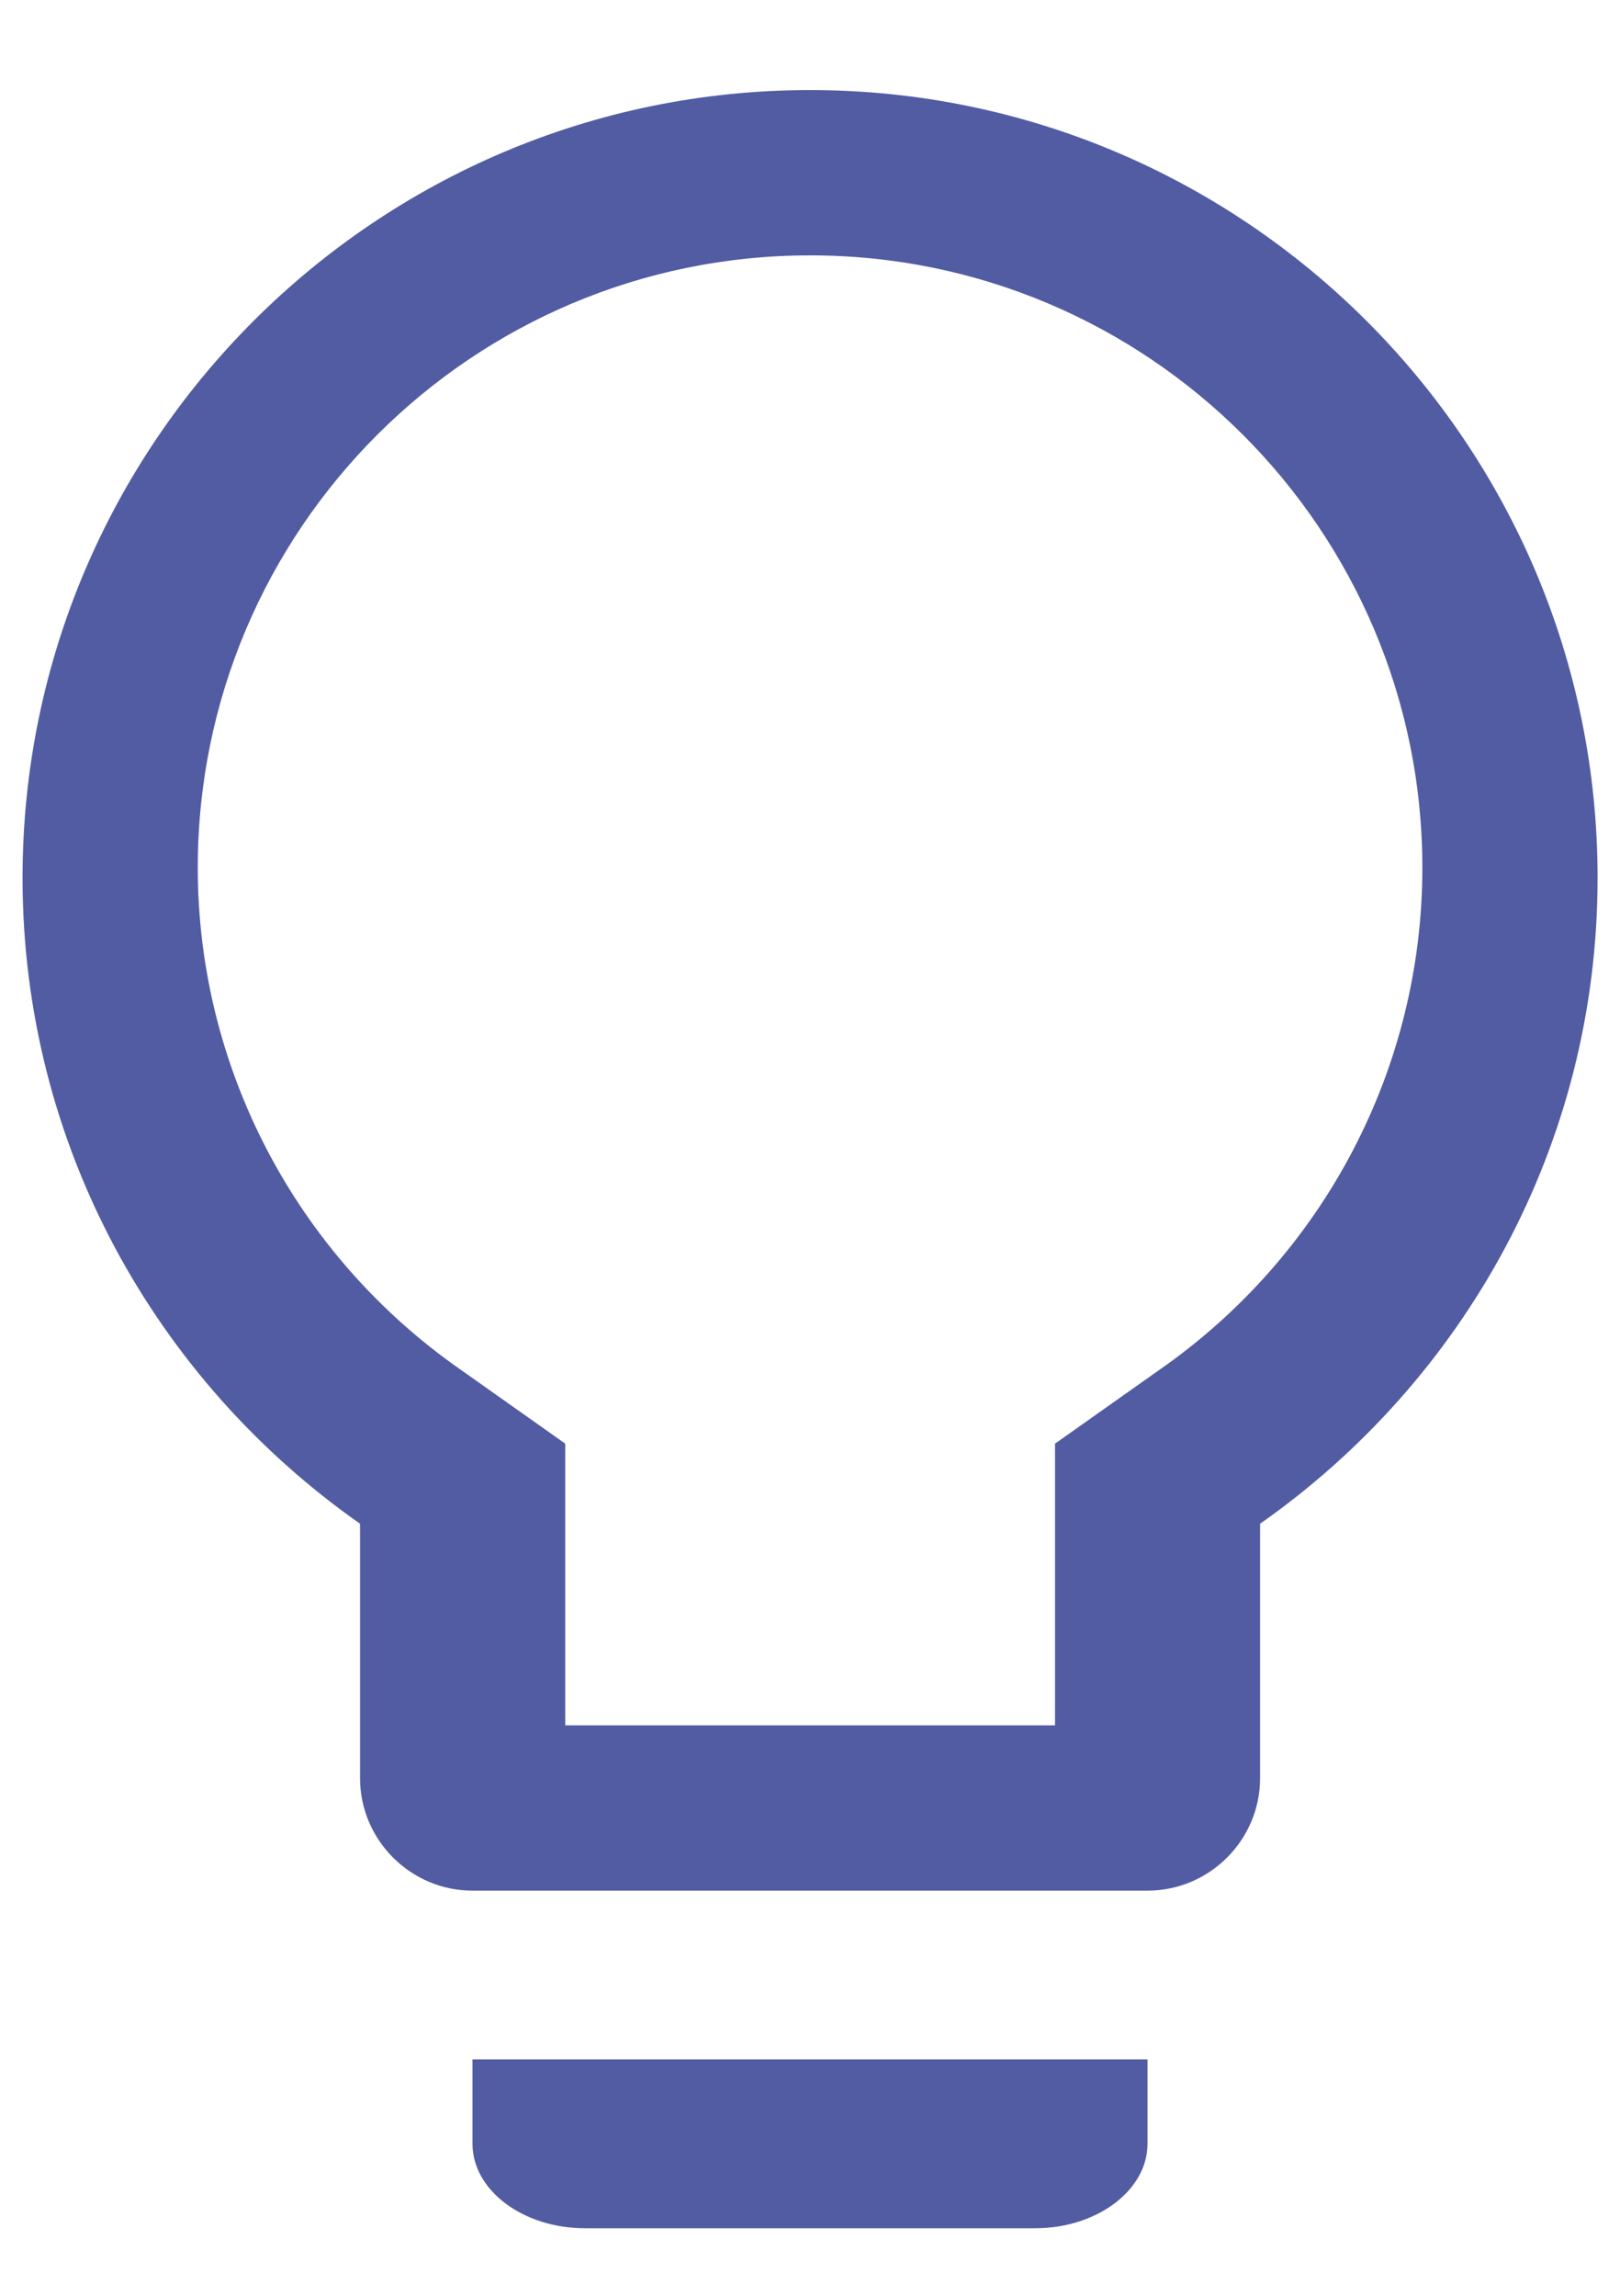
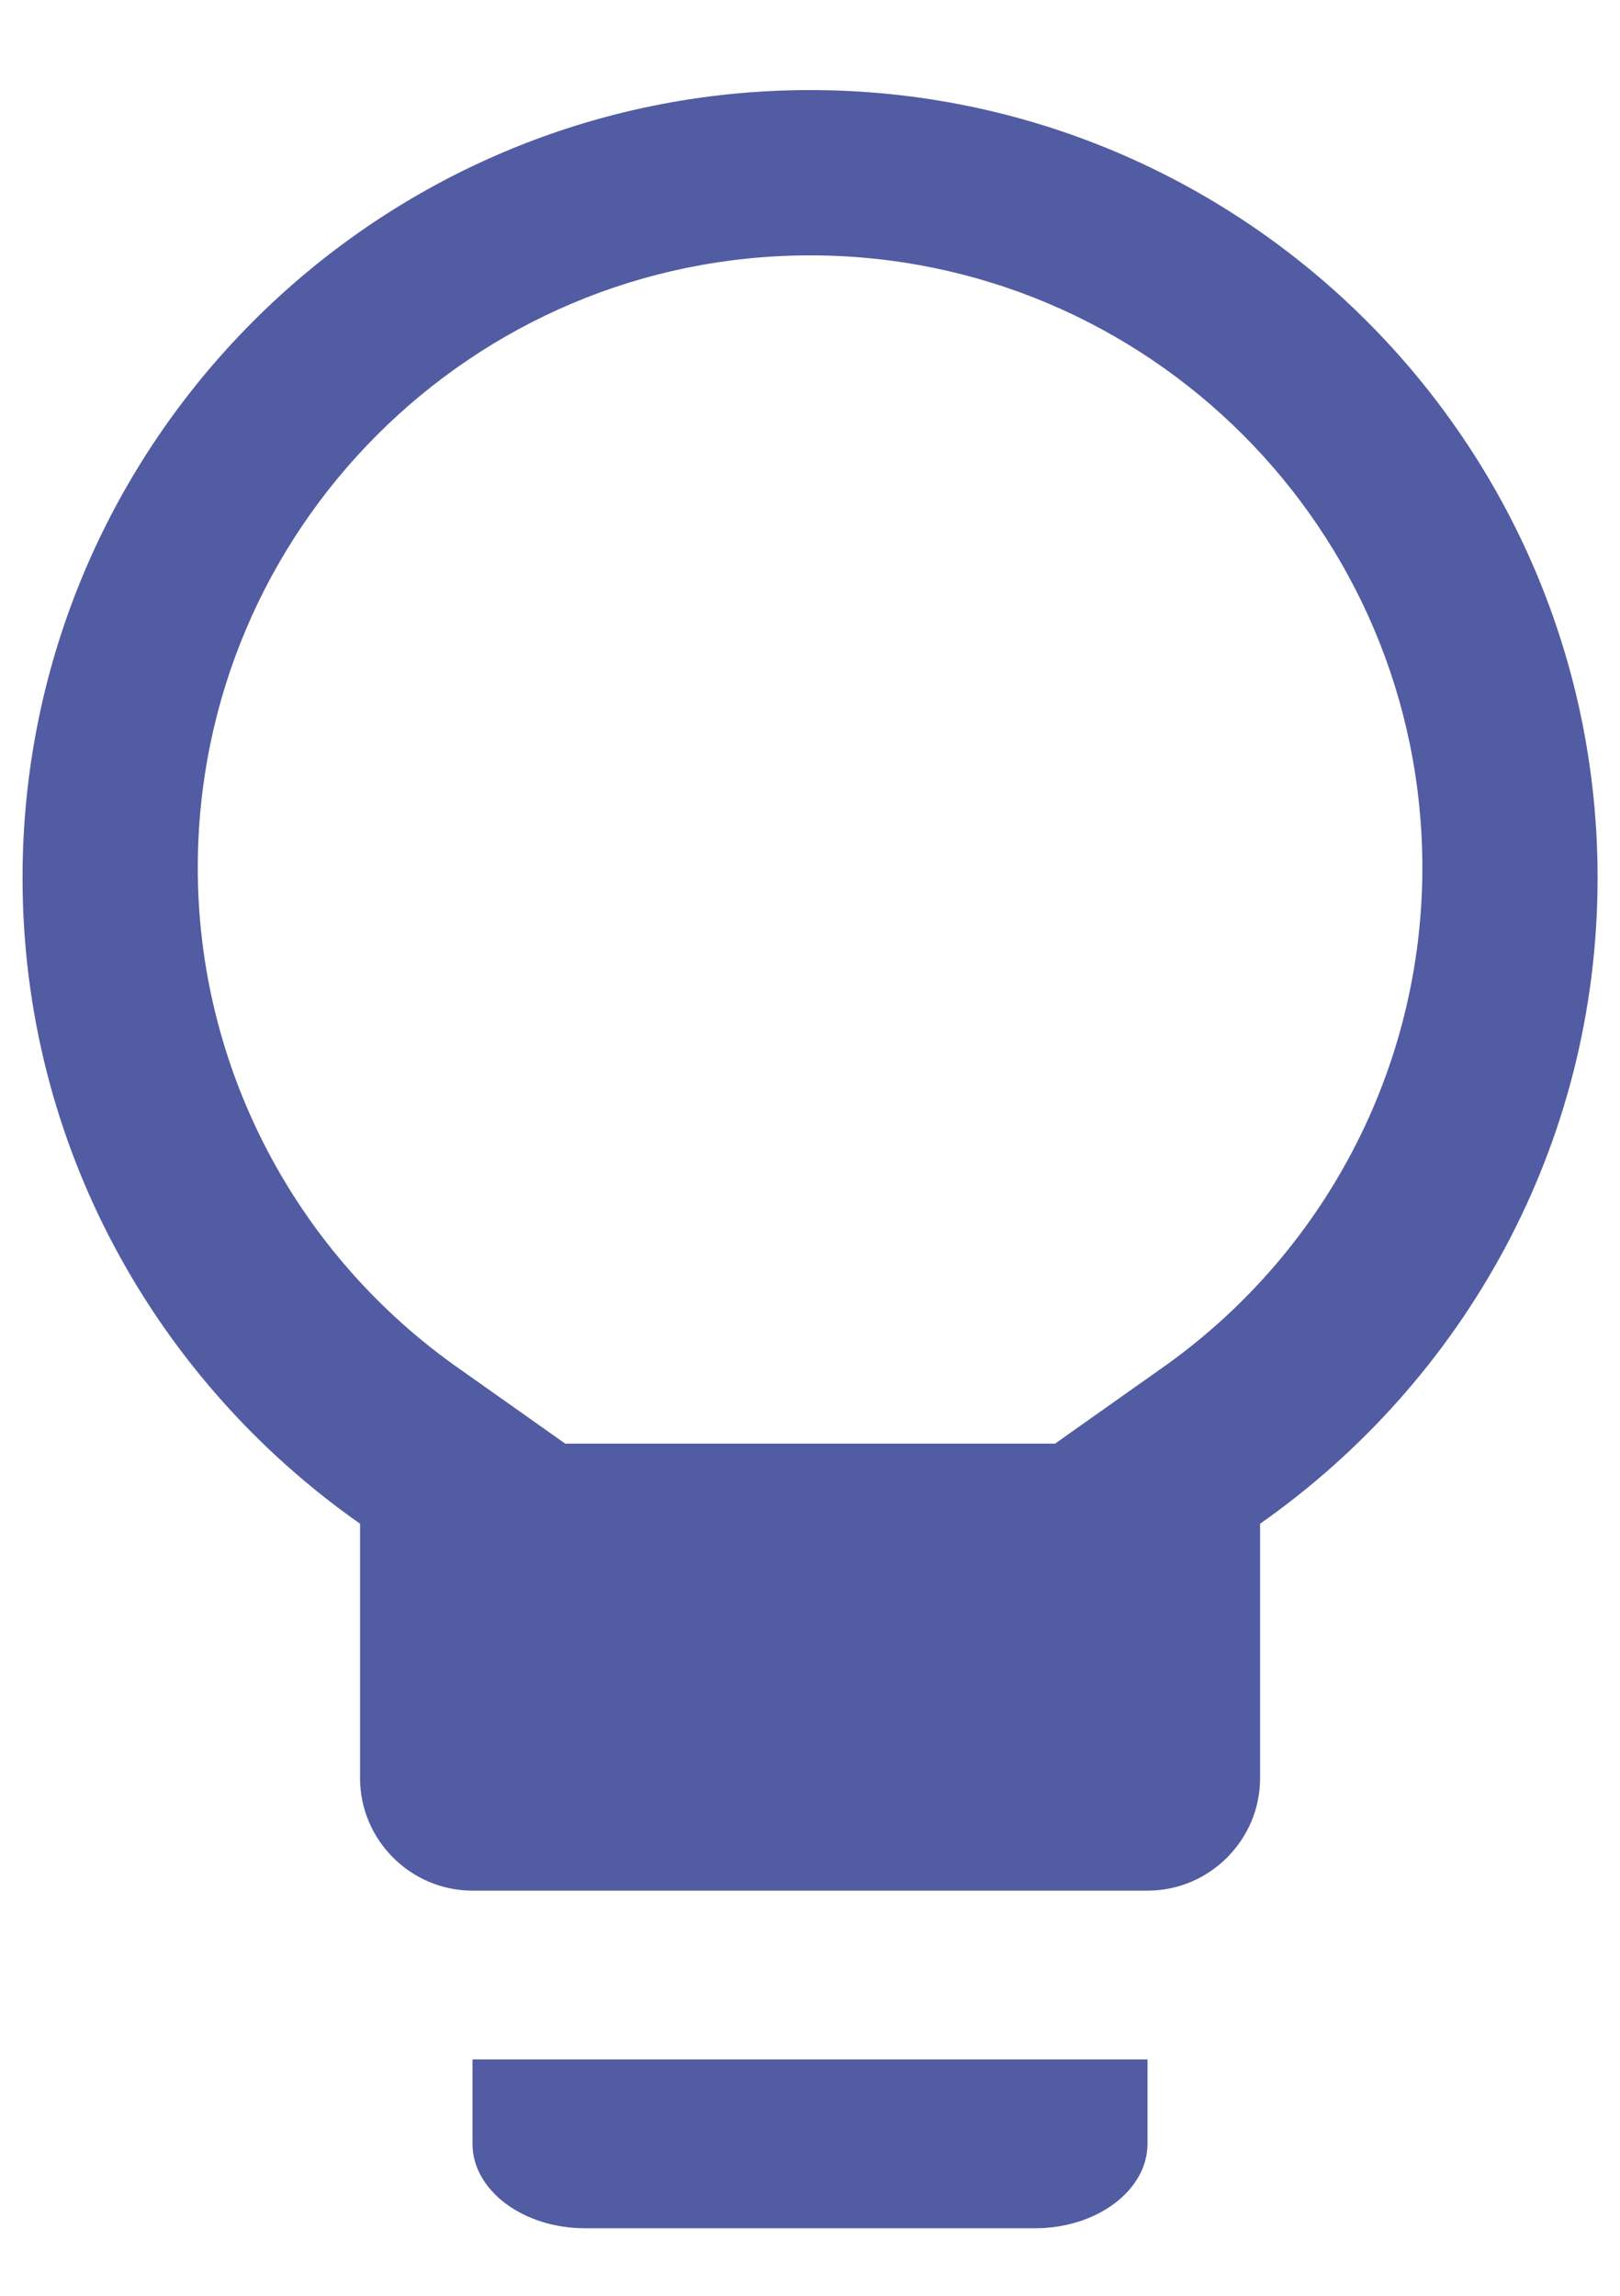
<svg xmlns="http://www.w3.org/2000/svg" width="12" height="17" viewBox="0 0 12 17" fill="none">
-   <path fill-rule="evenodd" clip-rule="evenodd" d="M6 0.667C2.784 0.667 0.167 3.283 0.167 6.5C0.167 8.483 1.159 10.225 2.667 11.283V13.167C2.667 13.625 3.042 14 3.5 14H8.5C8.959 14 9.334 13.625 9.334 13.167V11.283C10.842 10.225 11.834 8.483 11.834 6.5C11.834 3.283 9.217 0.667 6 0.667ZM3.5 15.875C3.5 16.219 3.875 16.5 4.333 16.5H7.667C8.125 16.5 8.5 16.219 8.5 15.875V15.25H3.5V15.875ZM7.815 10.69L8.586 10.145C9.811 9.293 10.536 7.905 10.536 6.426C10.536 3.923 8.504 1.891 6.001 1.891C3.497 1.891 1.465 3.923 1.465 6.426C1.465 7.905 2.191 9.293 3.416 10.145L4.187 10.69V12.776H7.815V10.69Z" fill="#525CA3" />
+   <path fill-rule="evenodd" clip-rule="evenodd" d="M6 0.667C2.784 0.667 0.167 3.283 0.167 6.5C0.167 8.483 1.159 10.225 2.667 11.283V13.167C2.667 13.625 3.042 14 3.5 14H8.5C8.959 14 9.334 13.625 9.334 13.167V11.283C10.842 10.225 11.834 8.483 11.834 6.5C11.834 3.283 9.217 0.667 6 0.667ZM3.5 15.875C3.5 16.219 3.875 16.5 4.333 16.5H7.667C8.125 16.5 8.5 16.219 8.5 15.875V15.25H3.5V15.875ZM7.815 10.69L8.586 10.145C9.811 9.293 10.536 7.905 10.536 6.426C10.536 3.923 8.504 1.891 6.001 1.891C3.497 1.891 1.465 3.923 1.465 6.426C1.465 7.905 2.191 9.293 3.416 10.145L4.187 10.69H7.815V10.69Z" fill="#525CA3" />
</svg>